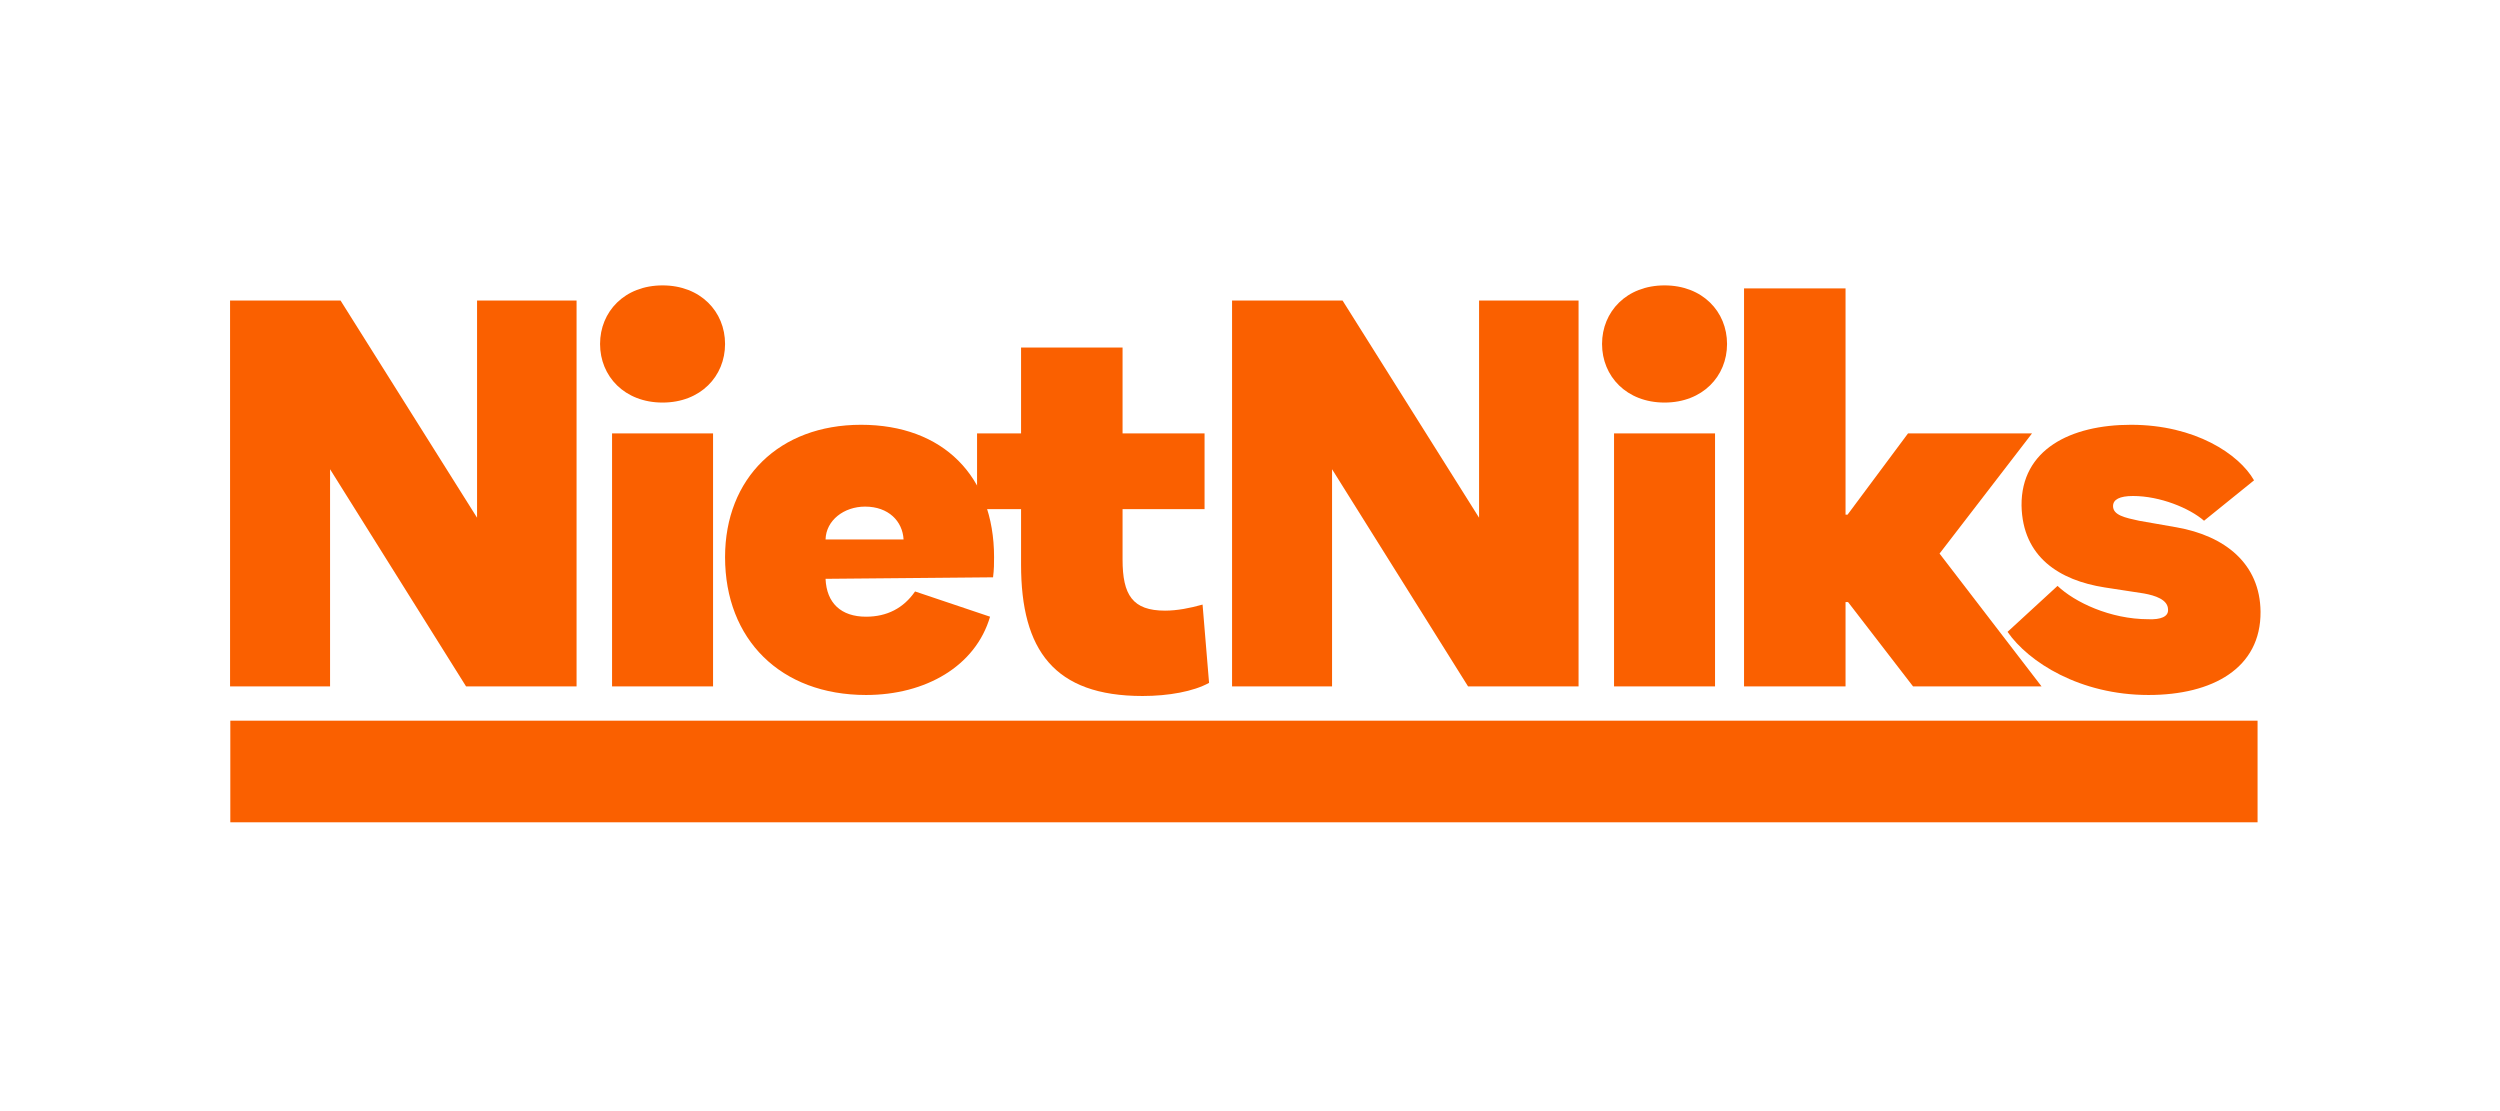
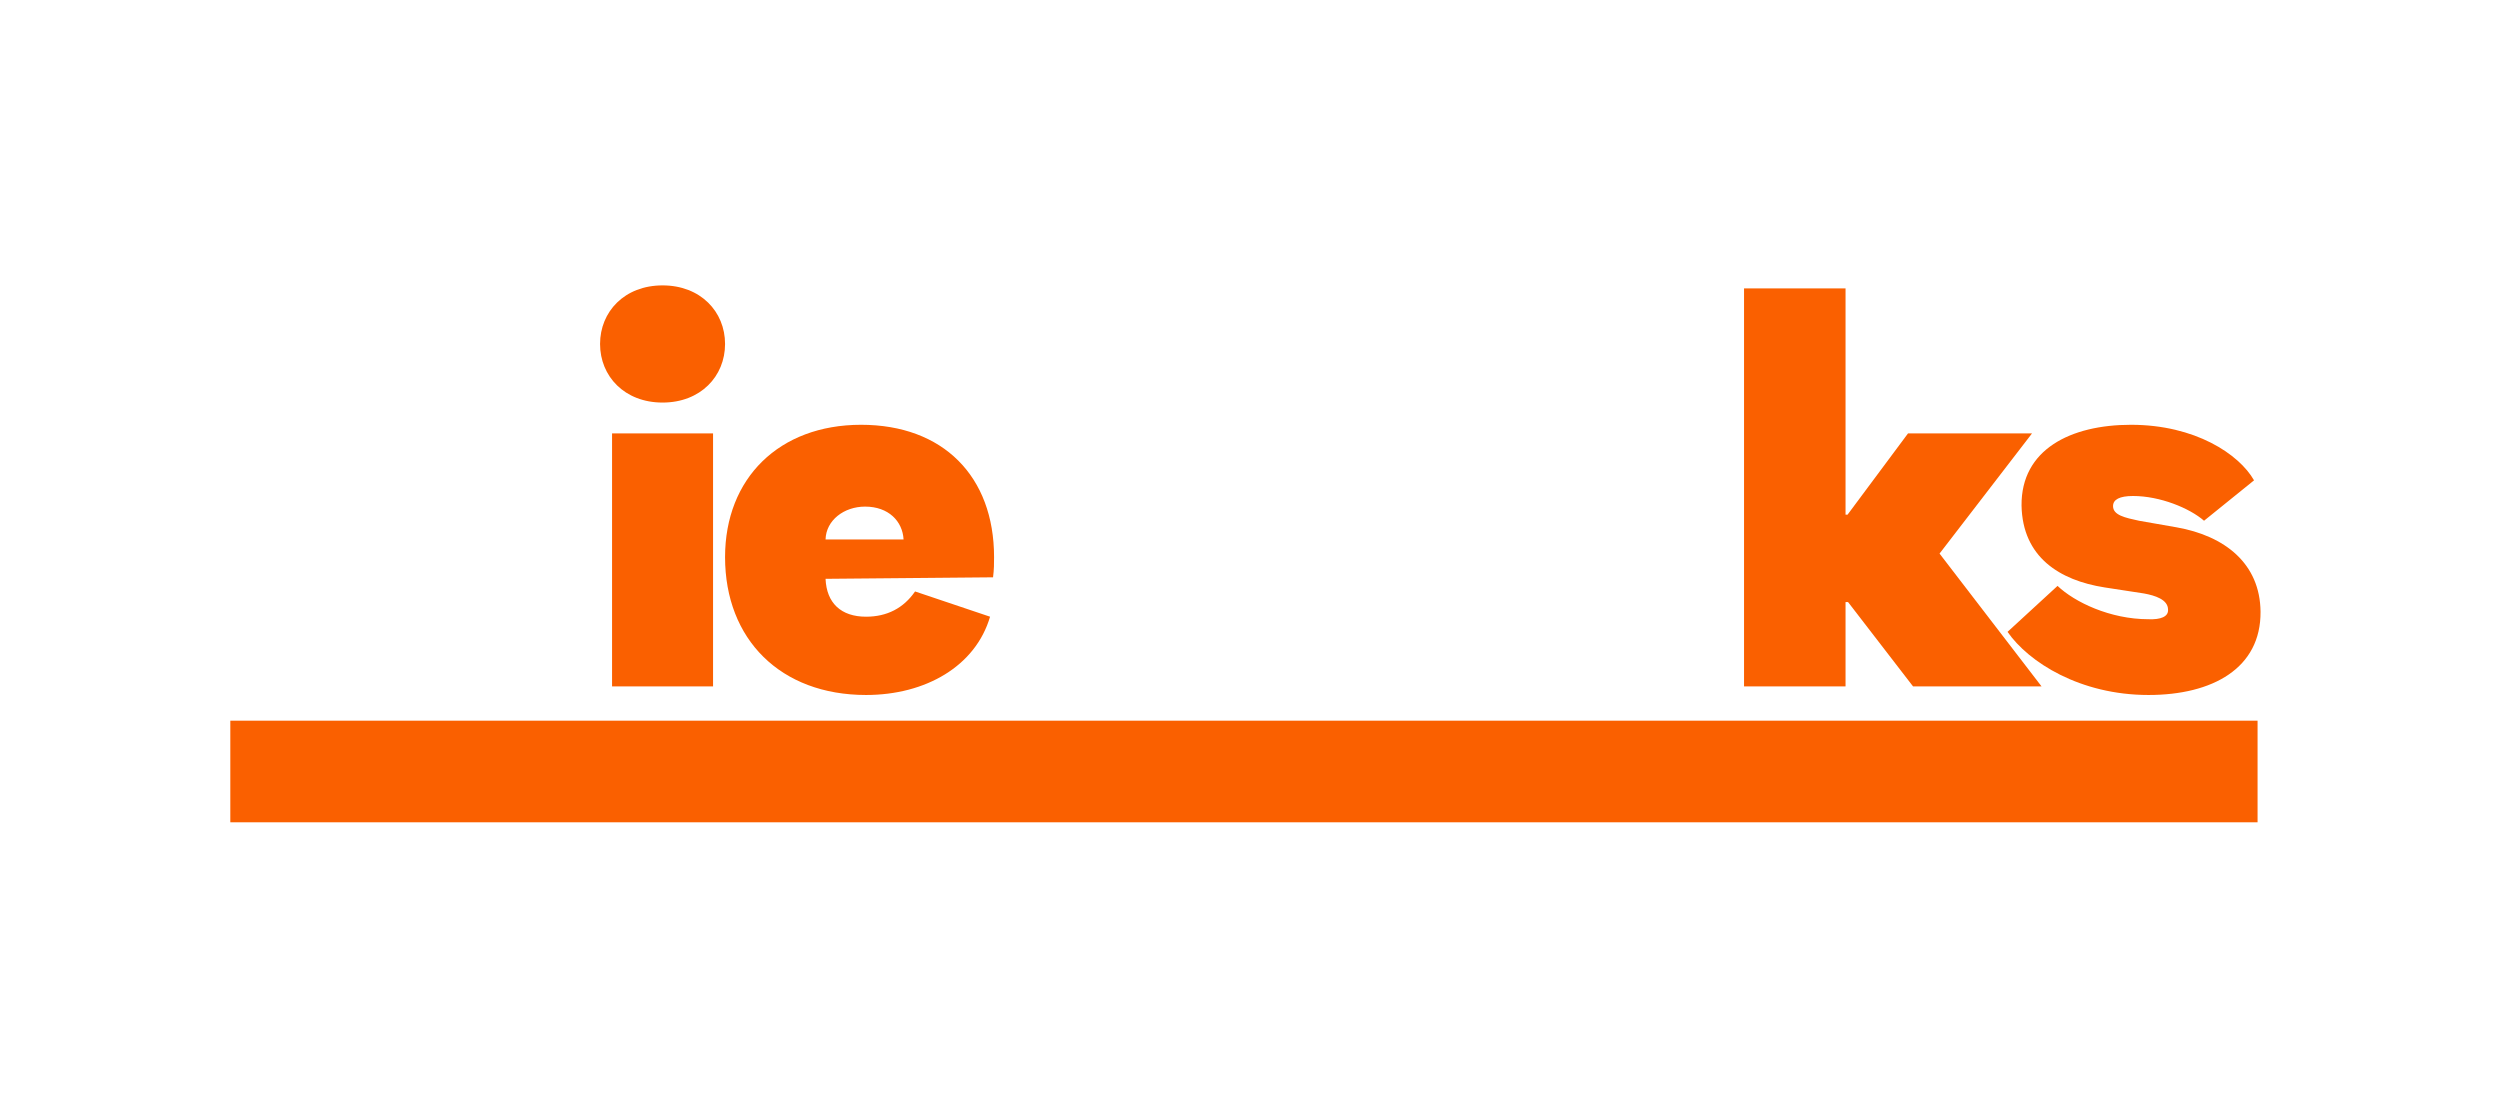
<svg xmlns="http://www.w3.org/2000/svg" preserveAspectRatio="xMidYMid meet" width="100%" height="100%" overflow="visible" style="display: block;" viewBox="0 0 198 88" fill="none">
  <g id="NietNiks_Logo_Liggend 1">
-     <path id="Vector" d="M18.221 23.803H26.972L37.783 41.003V23.803H45.664V54.363H36.912L26.141 37.163V54.363H18.221V23.803Z" fill="#FA6000" />
    <path id="Vector_2" d="M47.525 27.243C47.525 24.683 49.465 22.603 52.475 22.603C55.484 22.603 57.425 24.683 57.425 27.243C57.425 29.803 55.484 31.883 52.475 31.883C49.465 31.883 47.525 29.803 47.525 27.243ZM48.475 34.323H56.474V54.363H48.475V34.323Z" fill="#FA6000" />
    <path id="Vector_3" d="M57.425 44.123C57.425 37.883 61.702 33.643 68.196 33.643C74.69 33.643 78.73 37.723 78.73 44.123C78.73 44.643 78.73 45.083 78.65 45.723L65.384 45.843C65.464 47.763 66.612 48.843 68.592 48.843C70.255 48.843 71.562 48.163 72.473 46.843L78.413 48.843C77.264 52.763 73.304 55.043 68.592 55.043C61.82 55.043 57.425 50.643 57.425 44.123ZM68.513 40.123C66.85 40.123 65.424 41.203 65.384 42.723H71.562C71.483 41.283 70.374 40.123 68.513 40.123Z" fill="#FA6000" />
-     <path id="Vector_4" d="M80.868 44.723V40.323H77.383V34.323H80.868V27.523H88.907V34.323H95.401V40.323H88.907V44.323C88.907 47.123 89.699 48.363 92.273 48.363C93.223 48.363 94.253 48.163 95.243 47.883L95.758 54.083C94.53 54.763 92.55 55.123 90.491 55.123C83.482 55.123 80.868 51.483 80.868 44.723Z" fill="#FA6000" />
-     <path id="Vector_5" d="M97.579 23.803H106.331L117.142 41.003V23.803H125.022V54.363H116.27L105.499 37.163V54.363H97.579V23.803Z" fill="#FA6000" />
-     <path id="Vector_6" d="M126.882 27.243C126.882 24.683 128.822 22.603 131.832 22.603C134.841 22.603 136.782 24.683 136.782 27.243C136.782 29.803 134.841 31.883 131.832 31.883C128.822 31.883 126.882 29.803 126.882 27.243ZM127.832 34.323H135.831V54.363H127.832V34.323Z" fill="#FA6000" />
    <path id="Vector_7" d="M138.128 22.843H146.167V40.763H146.325L151.117 34.323H160.938L153.612 43.843L161.69 54.363H151.513L146.365 47.683H146.167V54.363H138.128V22.843Z" fill="#FA6000" />
    <path id="Vector_8" d="M158.997 50.043L162.957 46.403C164.304 47.683 167.115 49.043 170.164 49.043C171.115 49.083 171.748 48.843 171.709 48.283C171.709 47.483 170.679 47.163 169.808 47.003L166.68 46.523C163.116 45.963 160.185 44.123 160.106 40.043C160.066 35.603 163.987 33.643 168.778 33.643C173.847 33.643 177.332 35.963 178.52 38.043L174.56 41.243C173.412 40.243 171.075 39.283 168.937 39.283C167.868 39.283 167.353 39.563 167.353 40.083C167.353 40.803 168.303 41.003 169.412 41.243L172.382 41.763C176.223 42.443 178.995 44.643 179.035 48.443C179.074 52.923 175.233 55.043 170.164 55.043C164.739 55.043 160.66 52.443 158.997 50.043Z" fill="#FA6000" />
    <path id="Vector_9" d="M18.241 57.078V65.126L178.799 65.126V57.078L18.241 57.078Z" fill="#FA6000" />
  </g>
</svg>